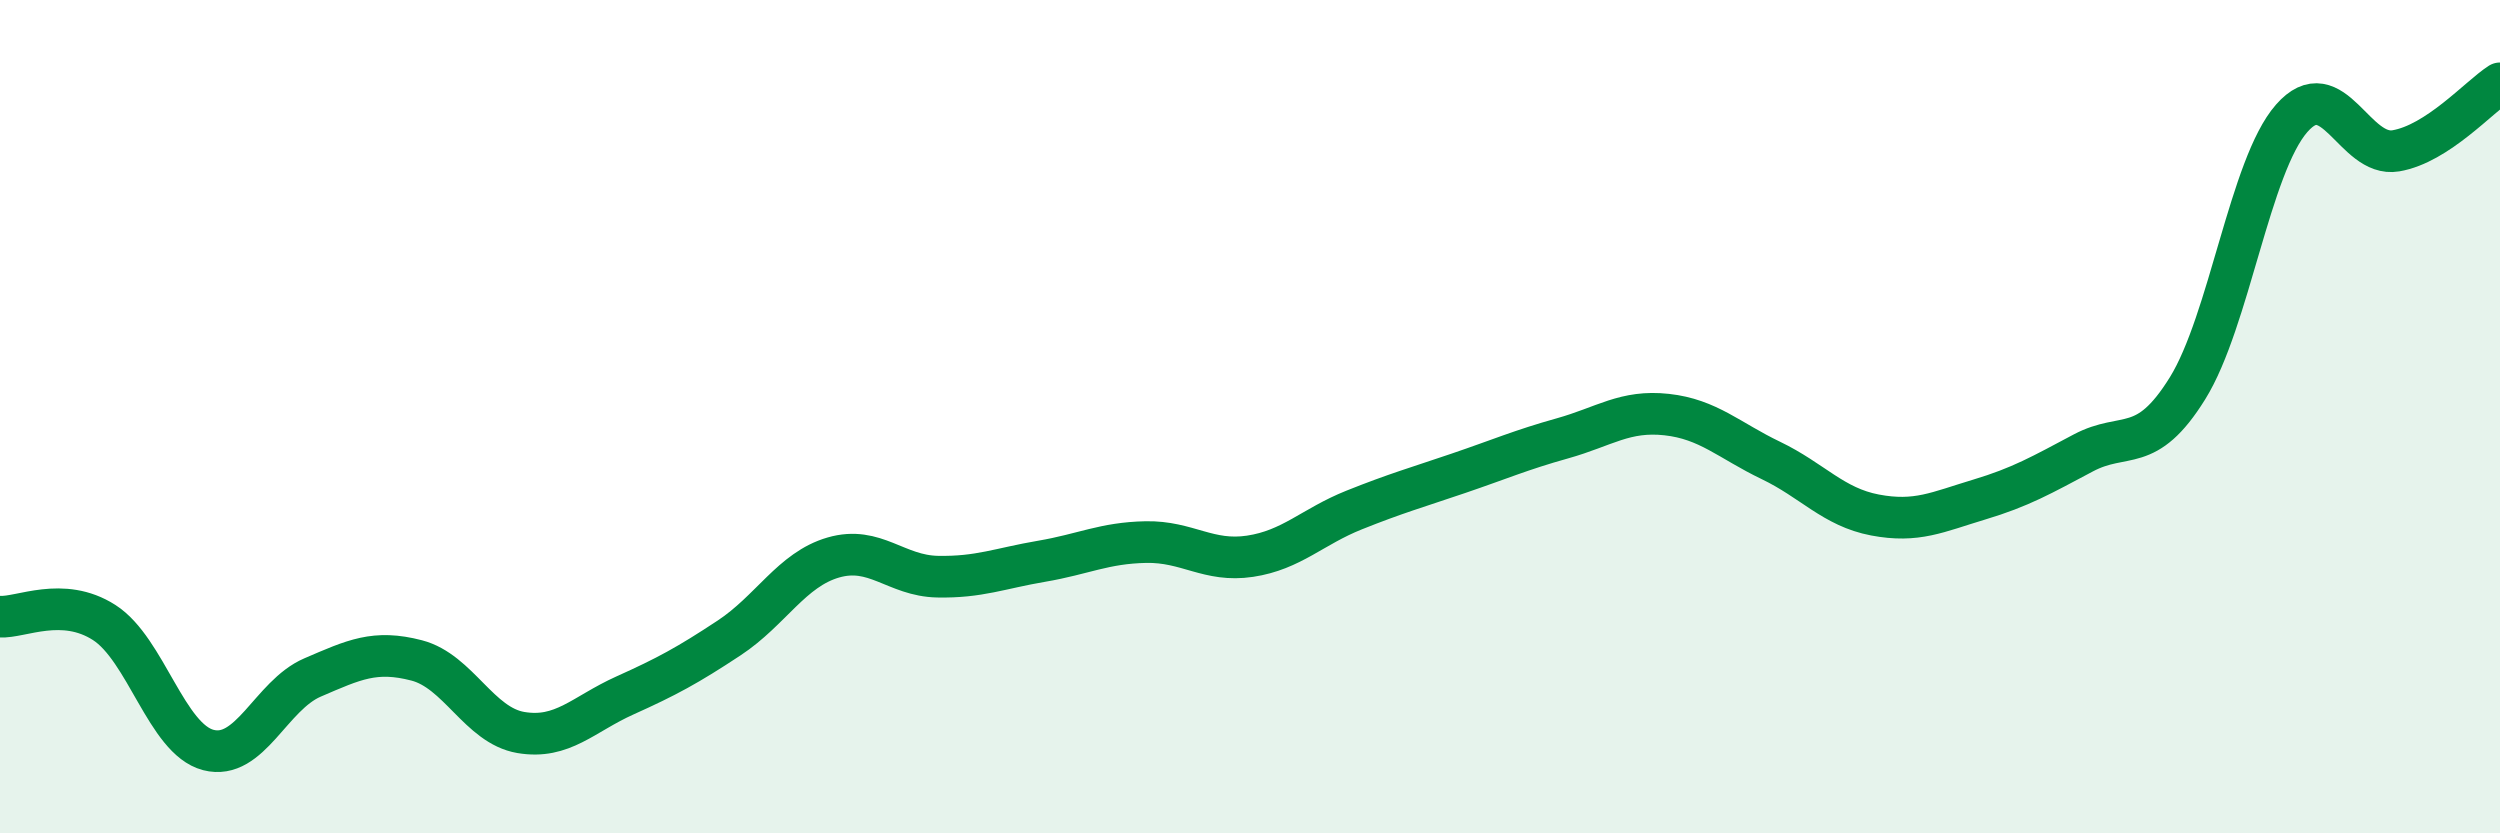
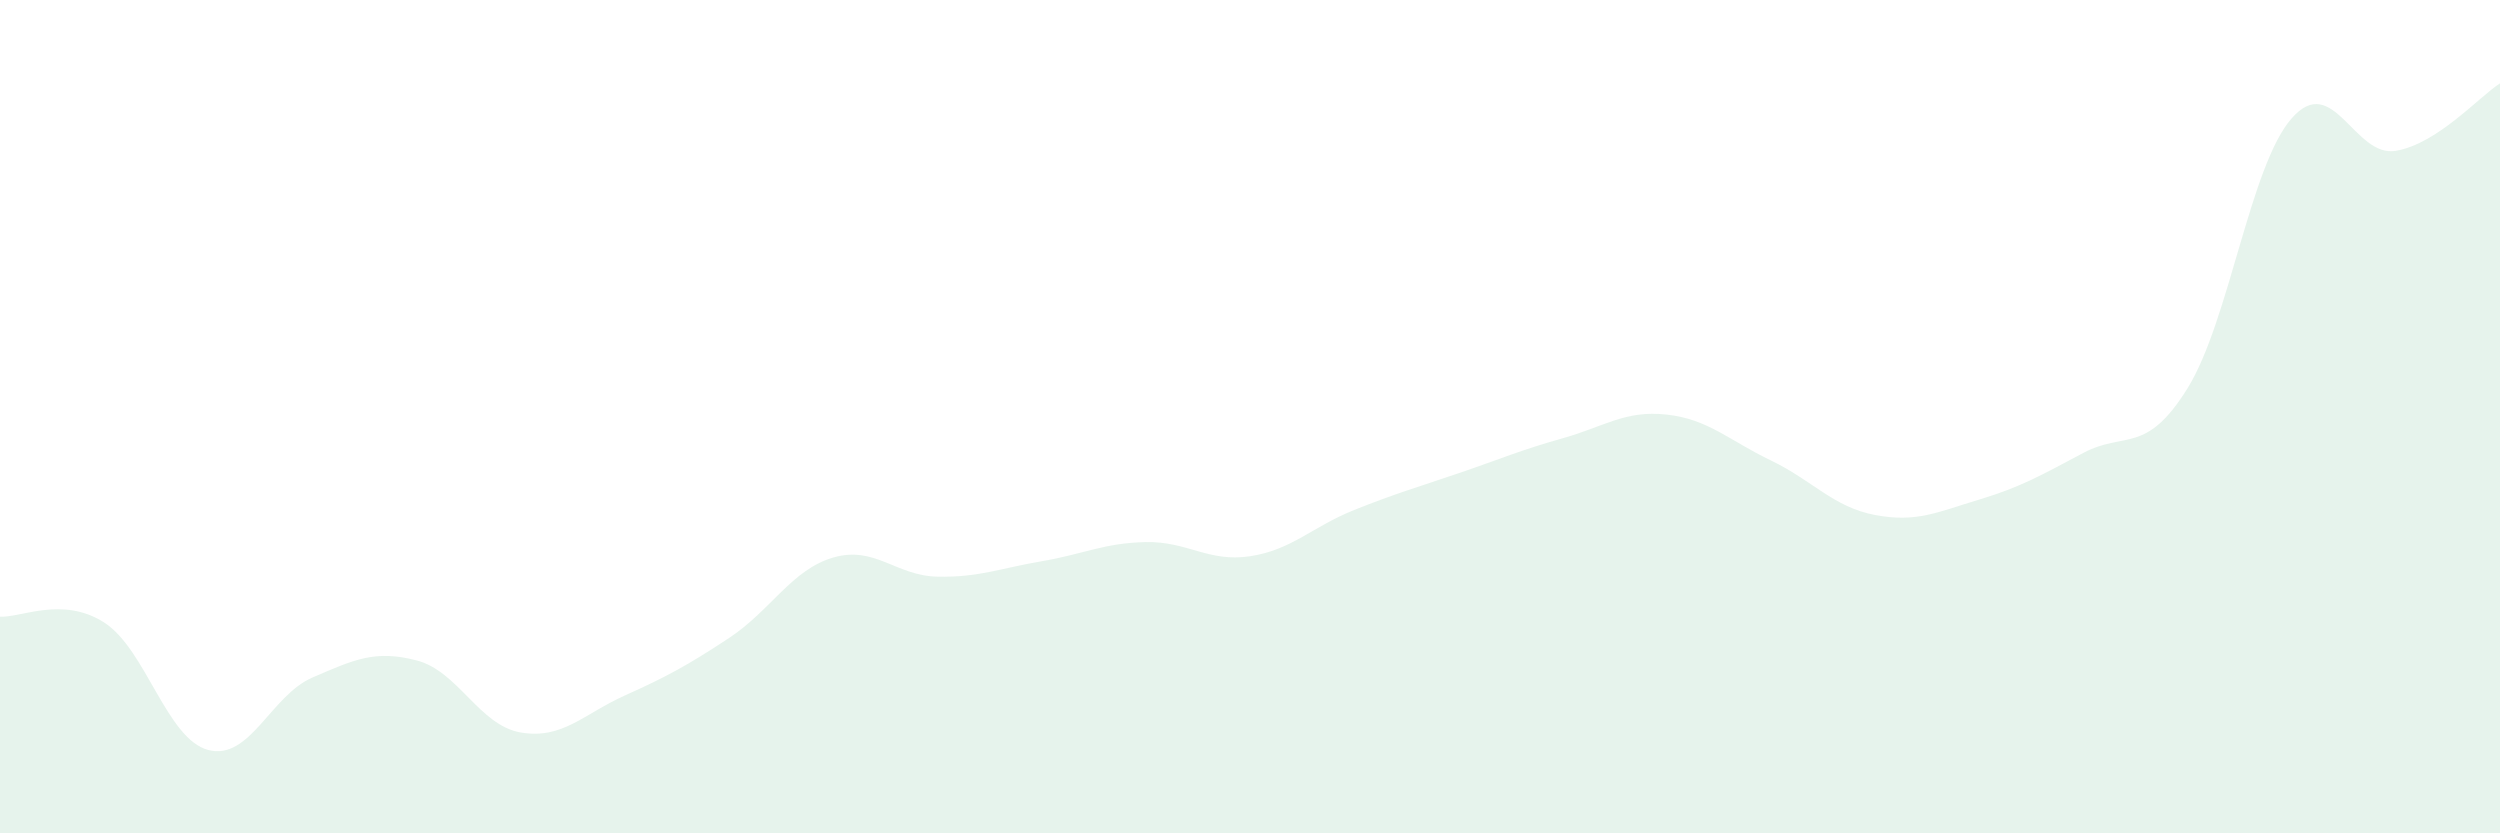
<svg xmlns="http://www.w3.org/2000/svg" width="60" height="20" viewBox="0 0 60 20">
  <path d="M 0,14.8 C 0.5,14.83 1.5,14.3 2.5,14.94 C 3.5,15.58 4,17.74 5,18 C 6,18.26 6.5,16.69 7.5,16.26 C 8.5,15.83 9,15.59 10,15.85 C 11,16.11 11.5,17.41 12.5,17.58 C 13.5,17.75 14,17.14 15,16.69 C 16,16.24 16.5,15.97 17.5,15.31 C 18.5,14.65 19,13.67 20,13.38 C 21,13.09 21.5,13.82 22.5,13.84 C 23.5,13.86 24,13.64 25,13.47 C 26,13.3 26.5,13.03 27.5,13.01 C 28.5,12.99 29,13.5 30,13.35 C 31,13.2 31.5,12.64 32.5,12.24 C 33.5,11.84 34,11.7 35,11.36 C 36,11.02 36.5,10.8 37.5,10.52 C 38.5,10.24 39,9.84 40,9.95 C 41,10.06 41.5,10.57 42.5,11.05 C 43.5,11.53 44,12.17 45,12.36 C 46,12.55 46.5,12.29 47.5,11.99 C 48.5,11.69 49,11.4 50,10.87 C 51,10.34 51.5,10.93 52.5,9.32 C 53.5,7.71 54,3.98 55,2.84 C 56,1.7 56.5,3.79 57.5,3.62 C 58.5,3.45 59.5,2.32 60,2L60 20L0 20Z" fill="#008740" opacity="0.1" stroke-linecap="round" stroke-linejoin="round" />
-   <path d="M 0,14.8 C 0.5,14.83 1.5,14.3 2.5,14.94 C 3.5,15.58 4,17.74 5,18 C 6,18.26 6.5,16.69 7.5,16.26 C 8.5,15.83 9,15.59 10,15.85 C 11,16.11 11.5,17.41 12.5,17.58 C 13.5,17.75 14,17.14 15,16.69 C 16,16.24 16.5,15.97 17.5,15.31 C 18.5,14.65 19,13.67 20,13.38 C 21,13.09 21.5,13.82 22.5,13.84 C 23.5,13.86 24,13.64 25,13.47 C 26,13.3 26.5,13.03 27.5,13.01 C 28.5,12.99 29,13.5 30,13.35 C 31,13.2 31.5,12.64 32.5,12.24 C 33.5,11.84 34,11.7 35,11.36 C 36,11.02 36.5,10.8 37.5,10.52 C 38.5,10.24 39,9.84 40,9.95 C 41,10.06 41.5,10.57 42.5,11.05 C 43.5,11.53 44,12.17 45,12.36 C 46,12.55 46.5,12.29 47.5,11.99 C 48.5,11.69 49,11.4 50,10.87 C 51,10.34 51.5,10.93 52.5,9.32 C 53.5,7.71 54,3.98 55,2.84 C 56,1.7 56.5,3.79 57.5,3.62 C 58.5,3.45 59.5,2.32 60,2" stroke="#008740" stroke-width="1" fill="none" stroke-linecap="round" stroke-linejoin="round" />
</svg>